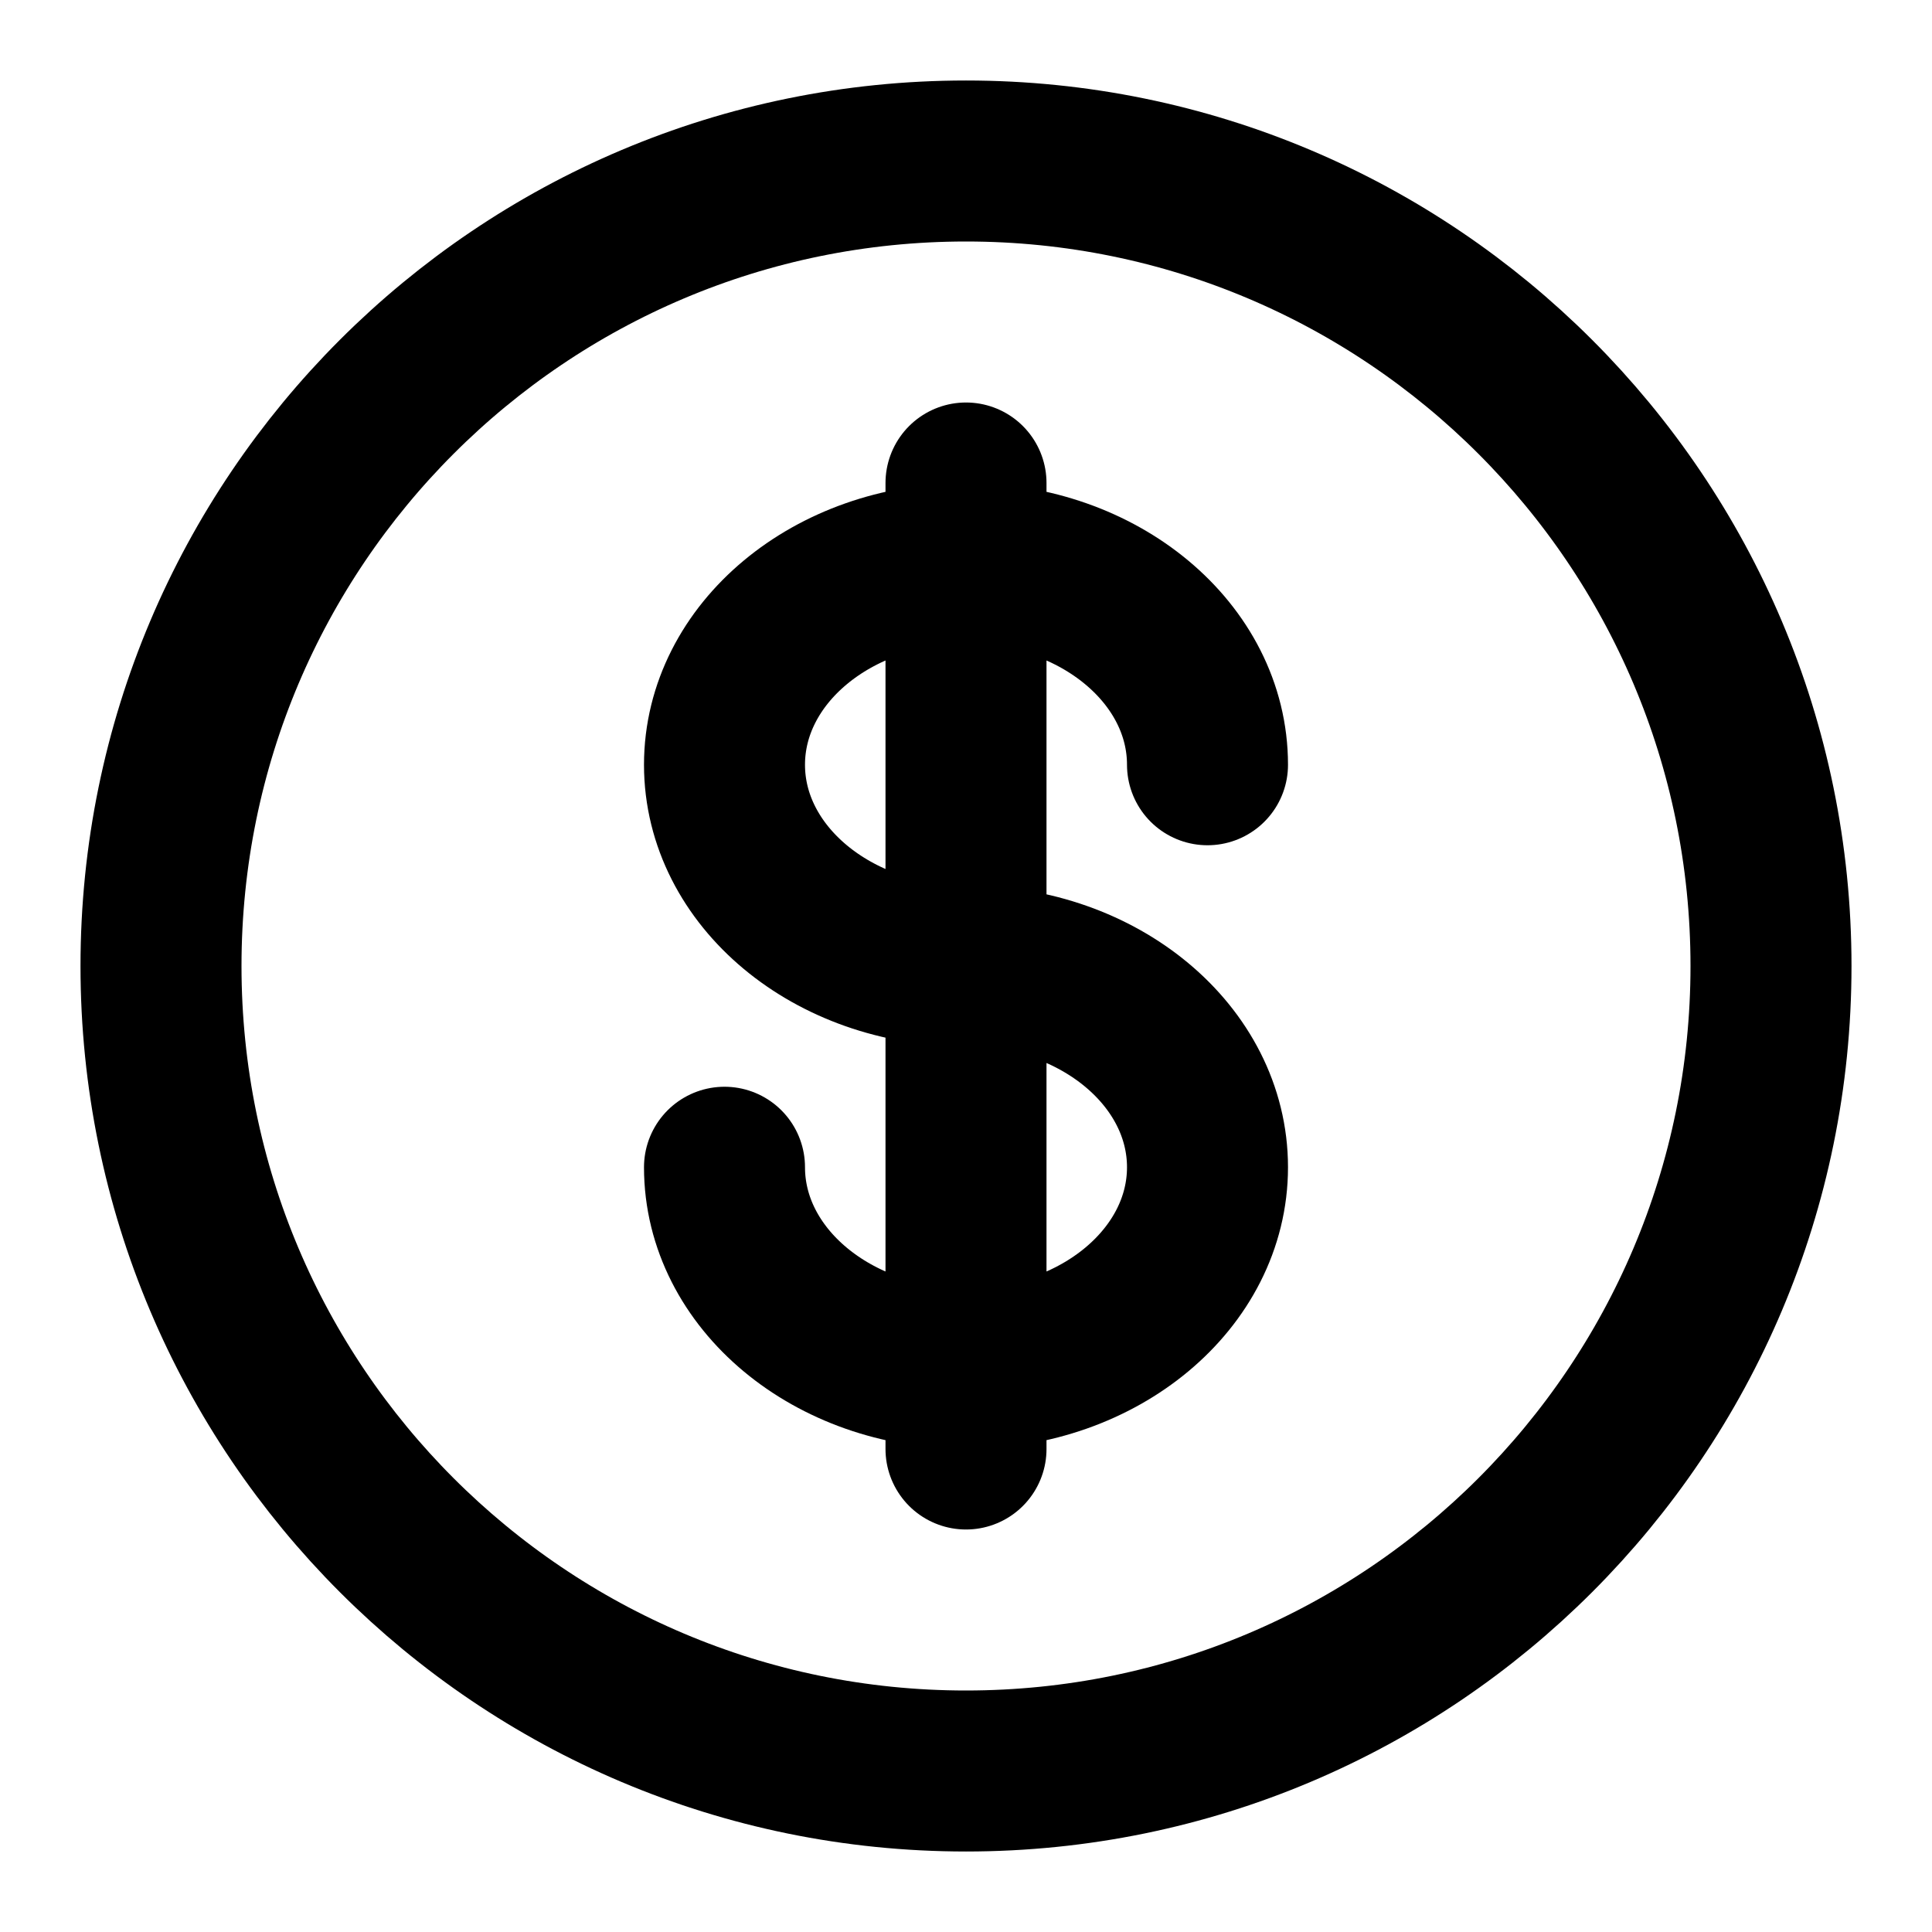
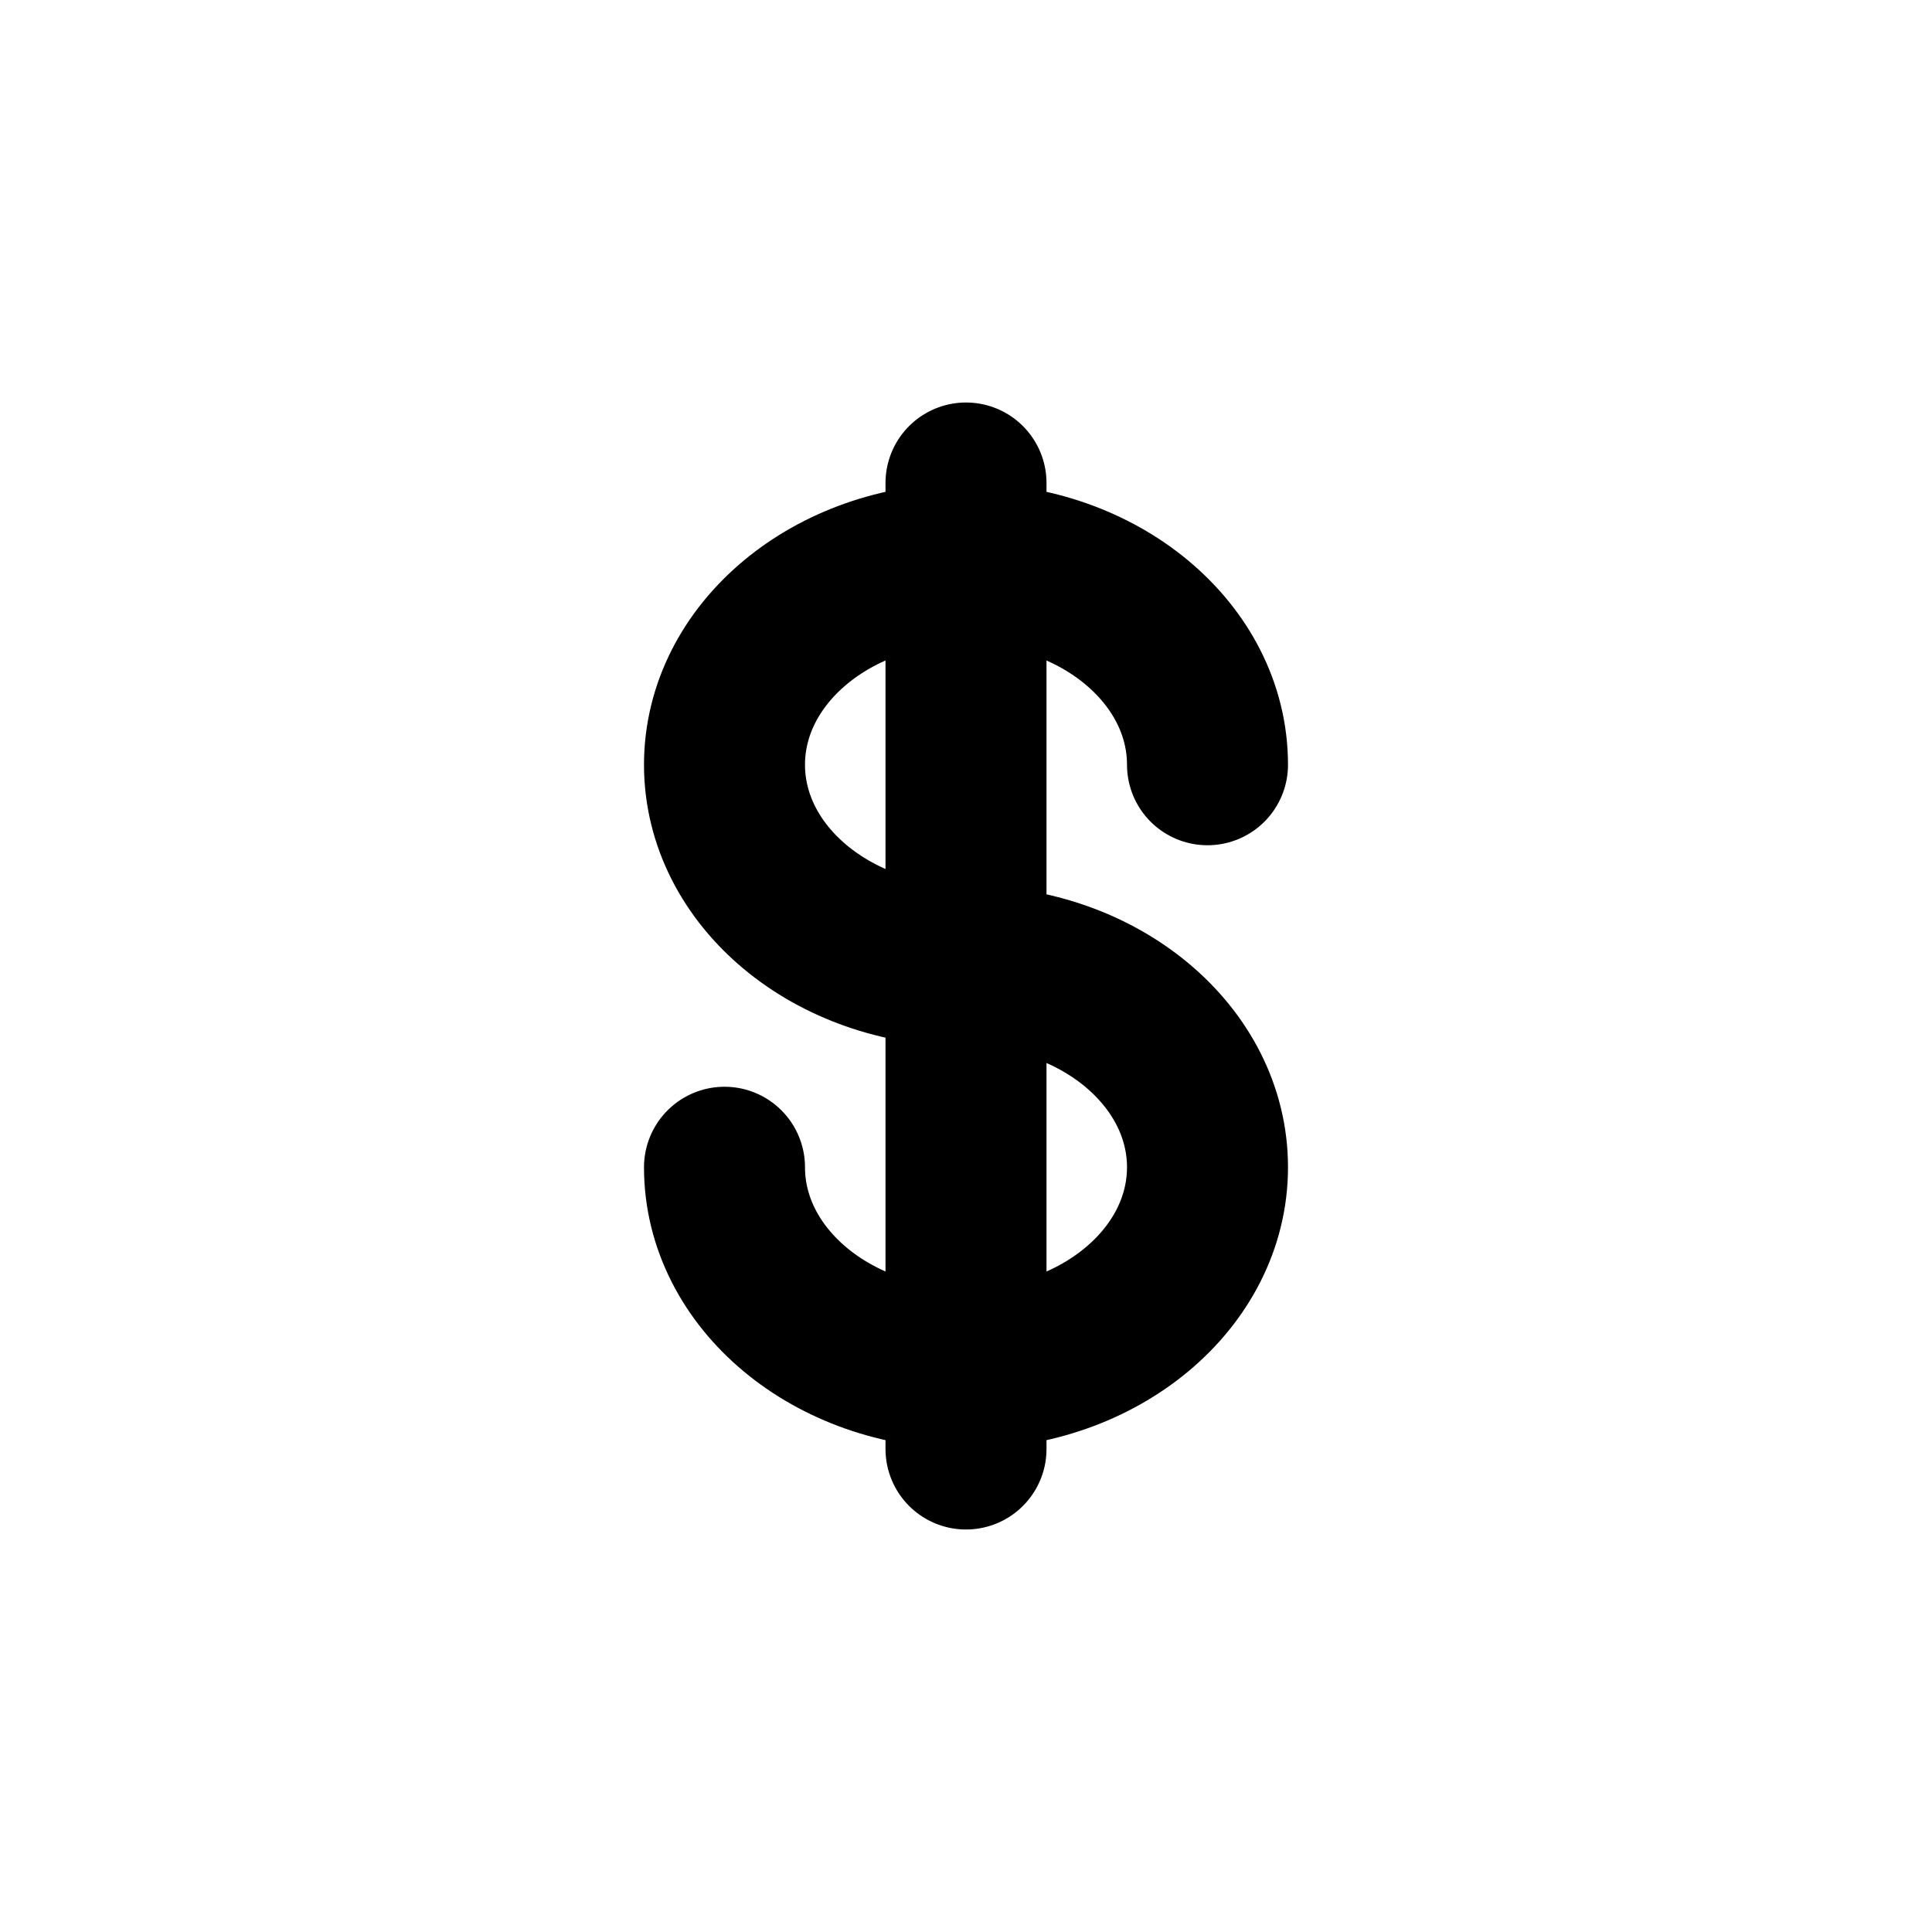
<svg xmlns="http://www.w3.org/2000/svg" width="18" height="18" viewBox="0 0 18 18" fill="none">
  <g clip-path="url(#clip0_479_5624)">
-     <path d="M9 16.5C13.142 16.5 16.5 13.142 16.5 9C16.5 4.858 13.142 1.5 9 1.5C4.858 1.5 1.5 4.858 1.5 9C1.5 13.142 4.858 16.5 9 16.5Z" stroke="black" stroke-width="1.5" />
    <path d="M9 4.5V13.5M11.25 7.125C11.25 6.09 10.243 5.25 9 5.25C7.757 5.25 6.75 6.09 6.75 7.125C6.75 8.16 7.757 9 9 9C10.243 9 11.25 9.84 11.25 10.875C11.25 11.91 10.243 12.75 9 12.75C7.757 12.75 6.75 11.91 6.75 10.875" stroke="black" stroke-width="1.5" stroke-linecap="round" />
  </g>
  <defs>
    <clipPath id="clip0_479_5624">
      <rect width="18" height="18" fill="white" />
    </clipPath>
  </defs>
</svg>